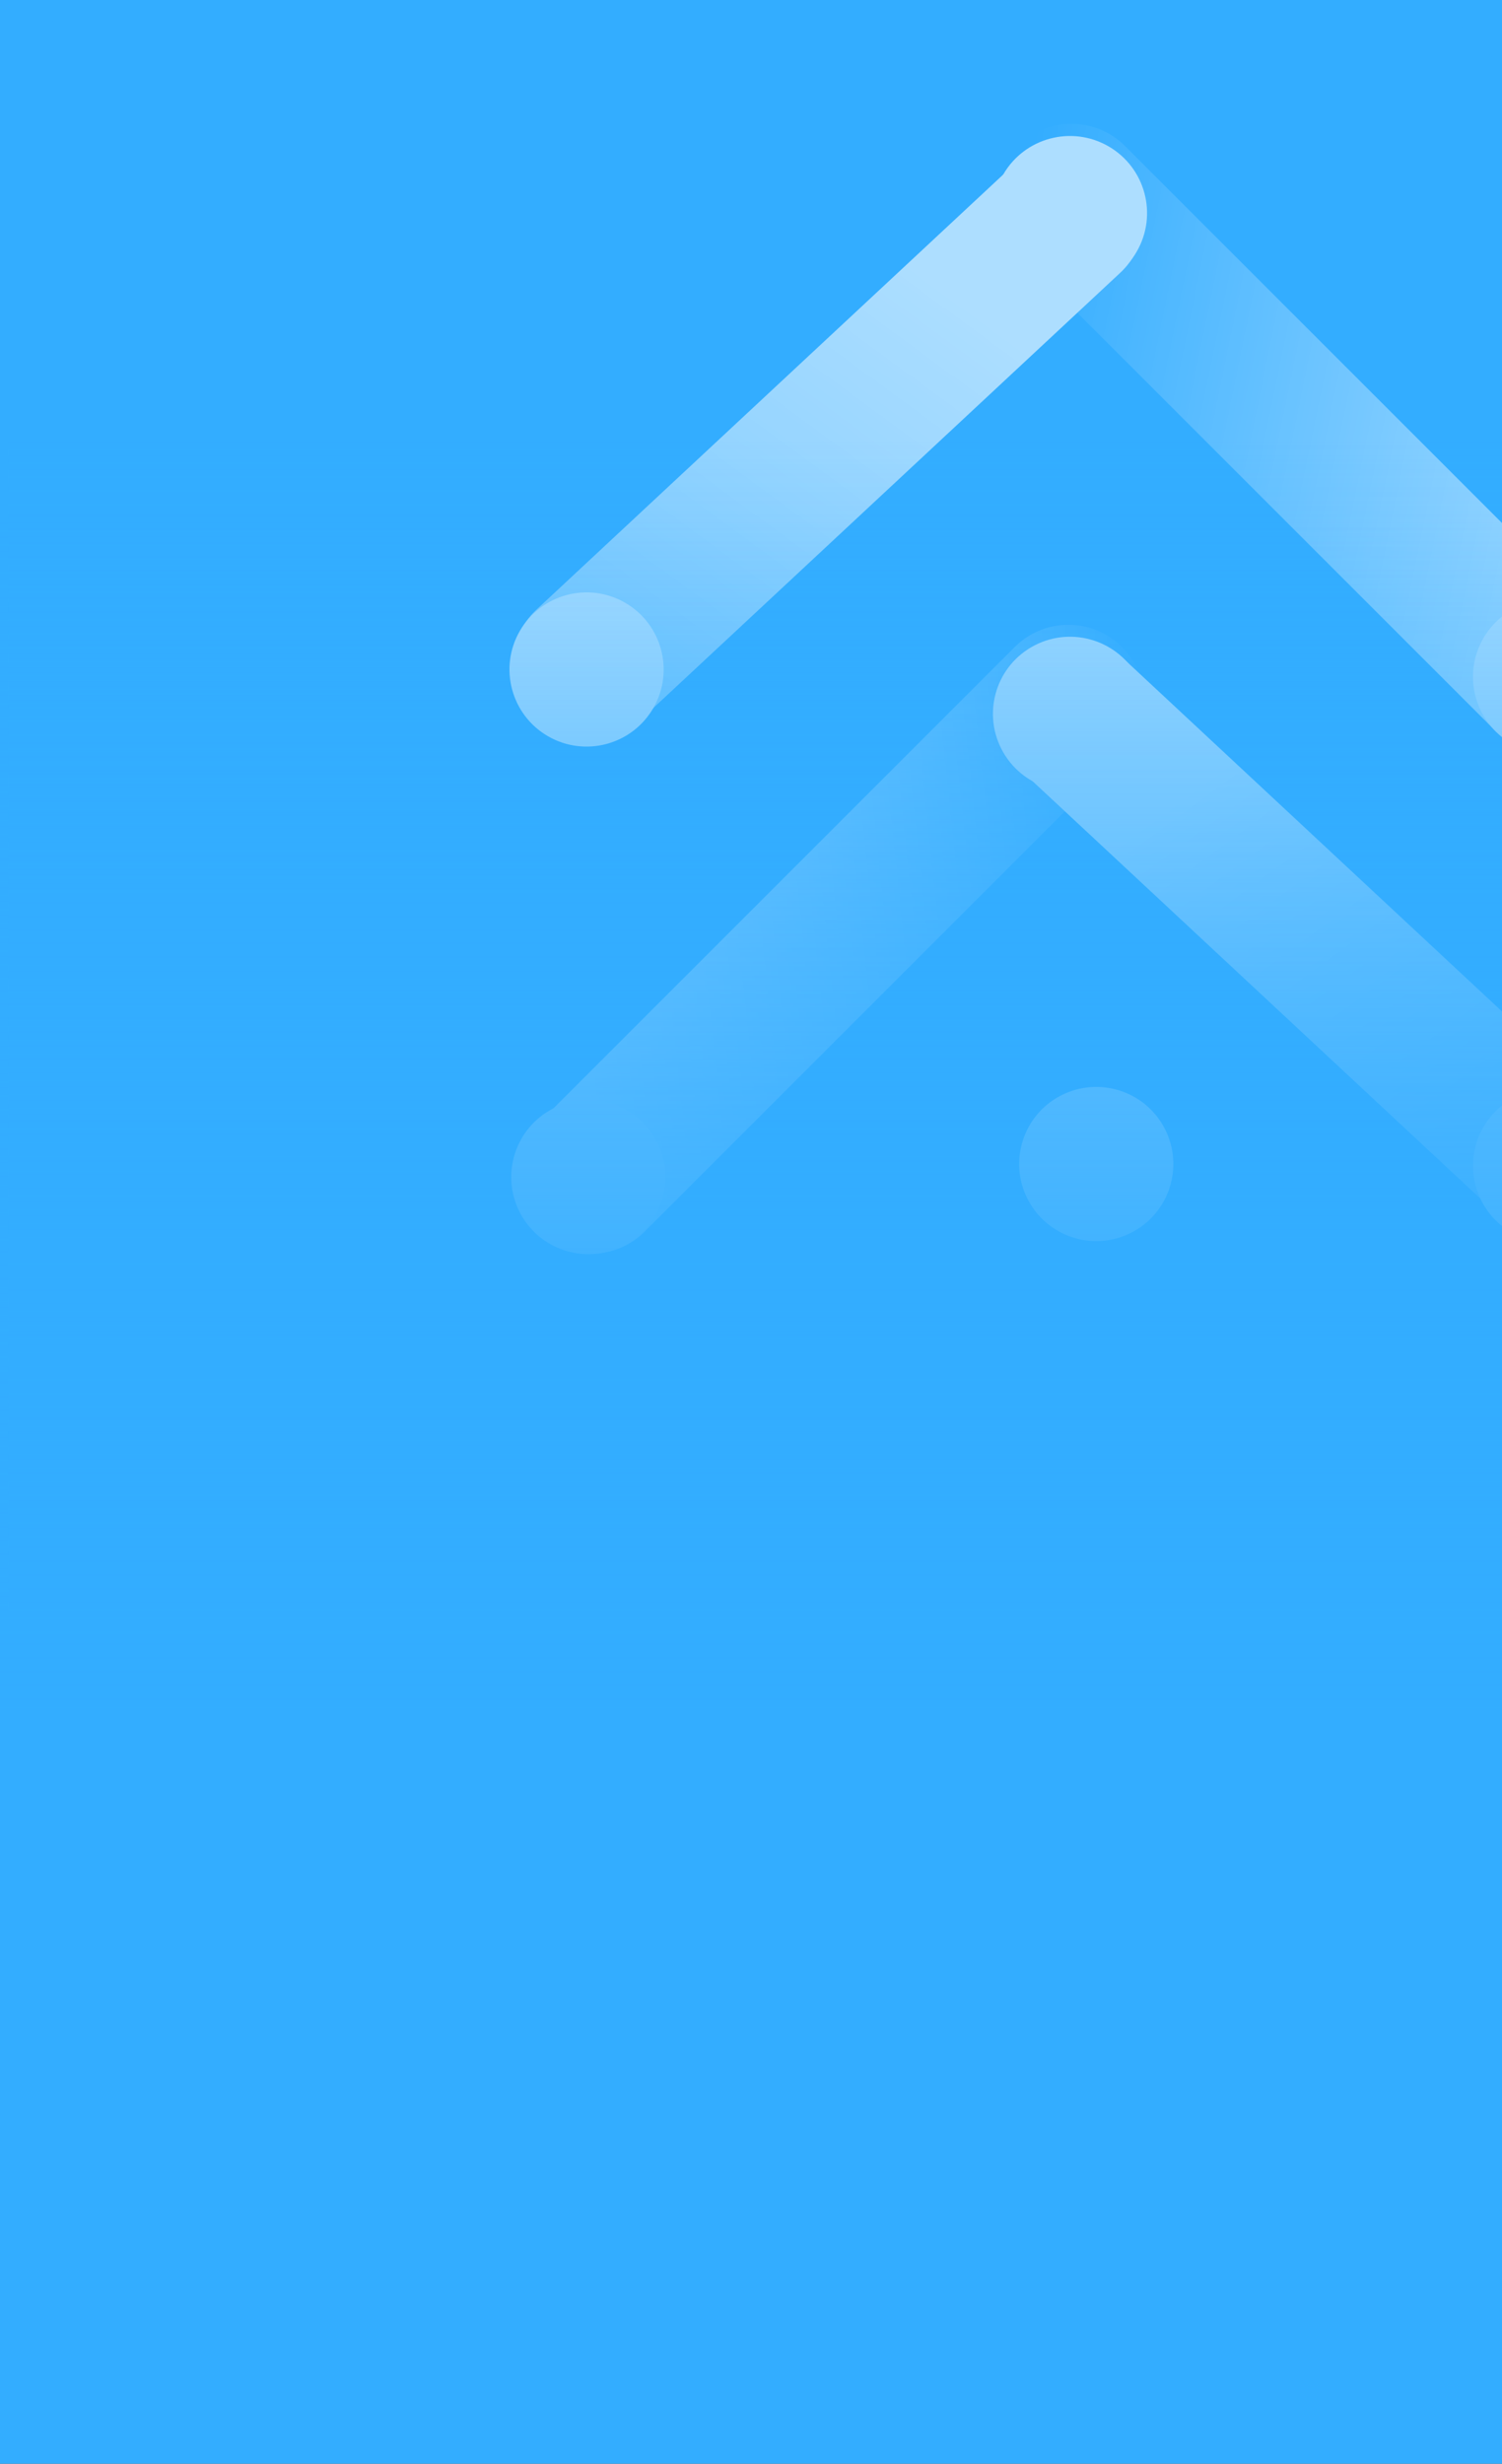
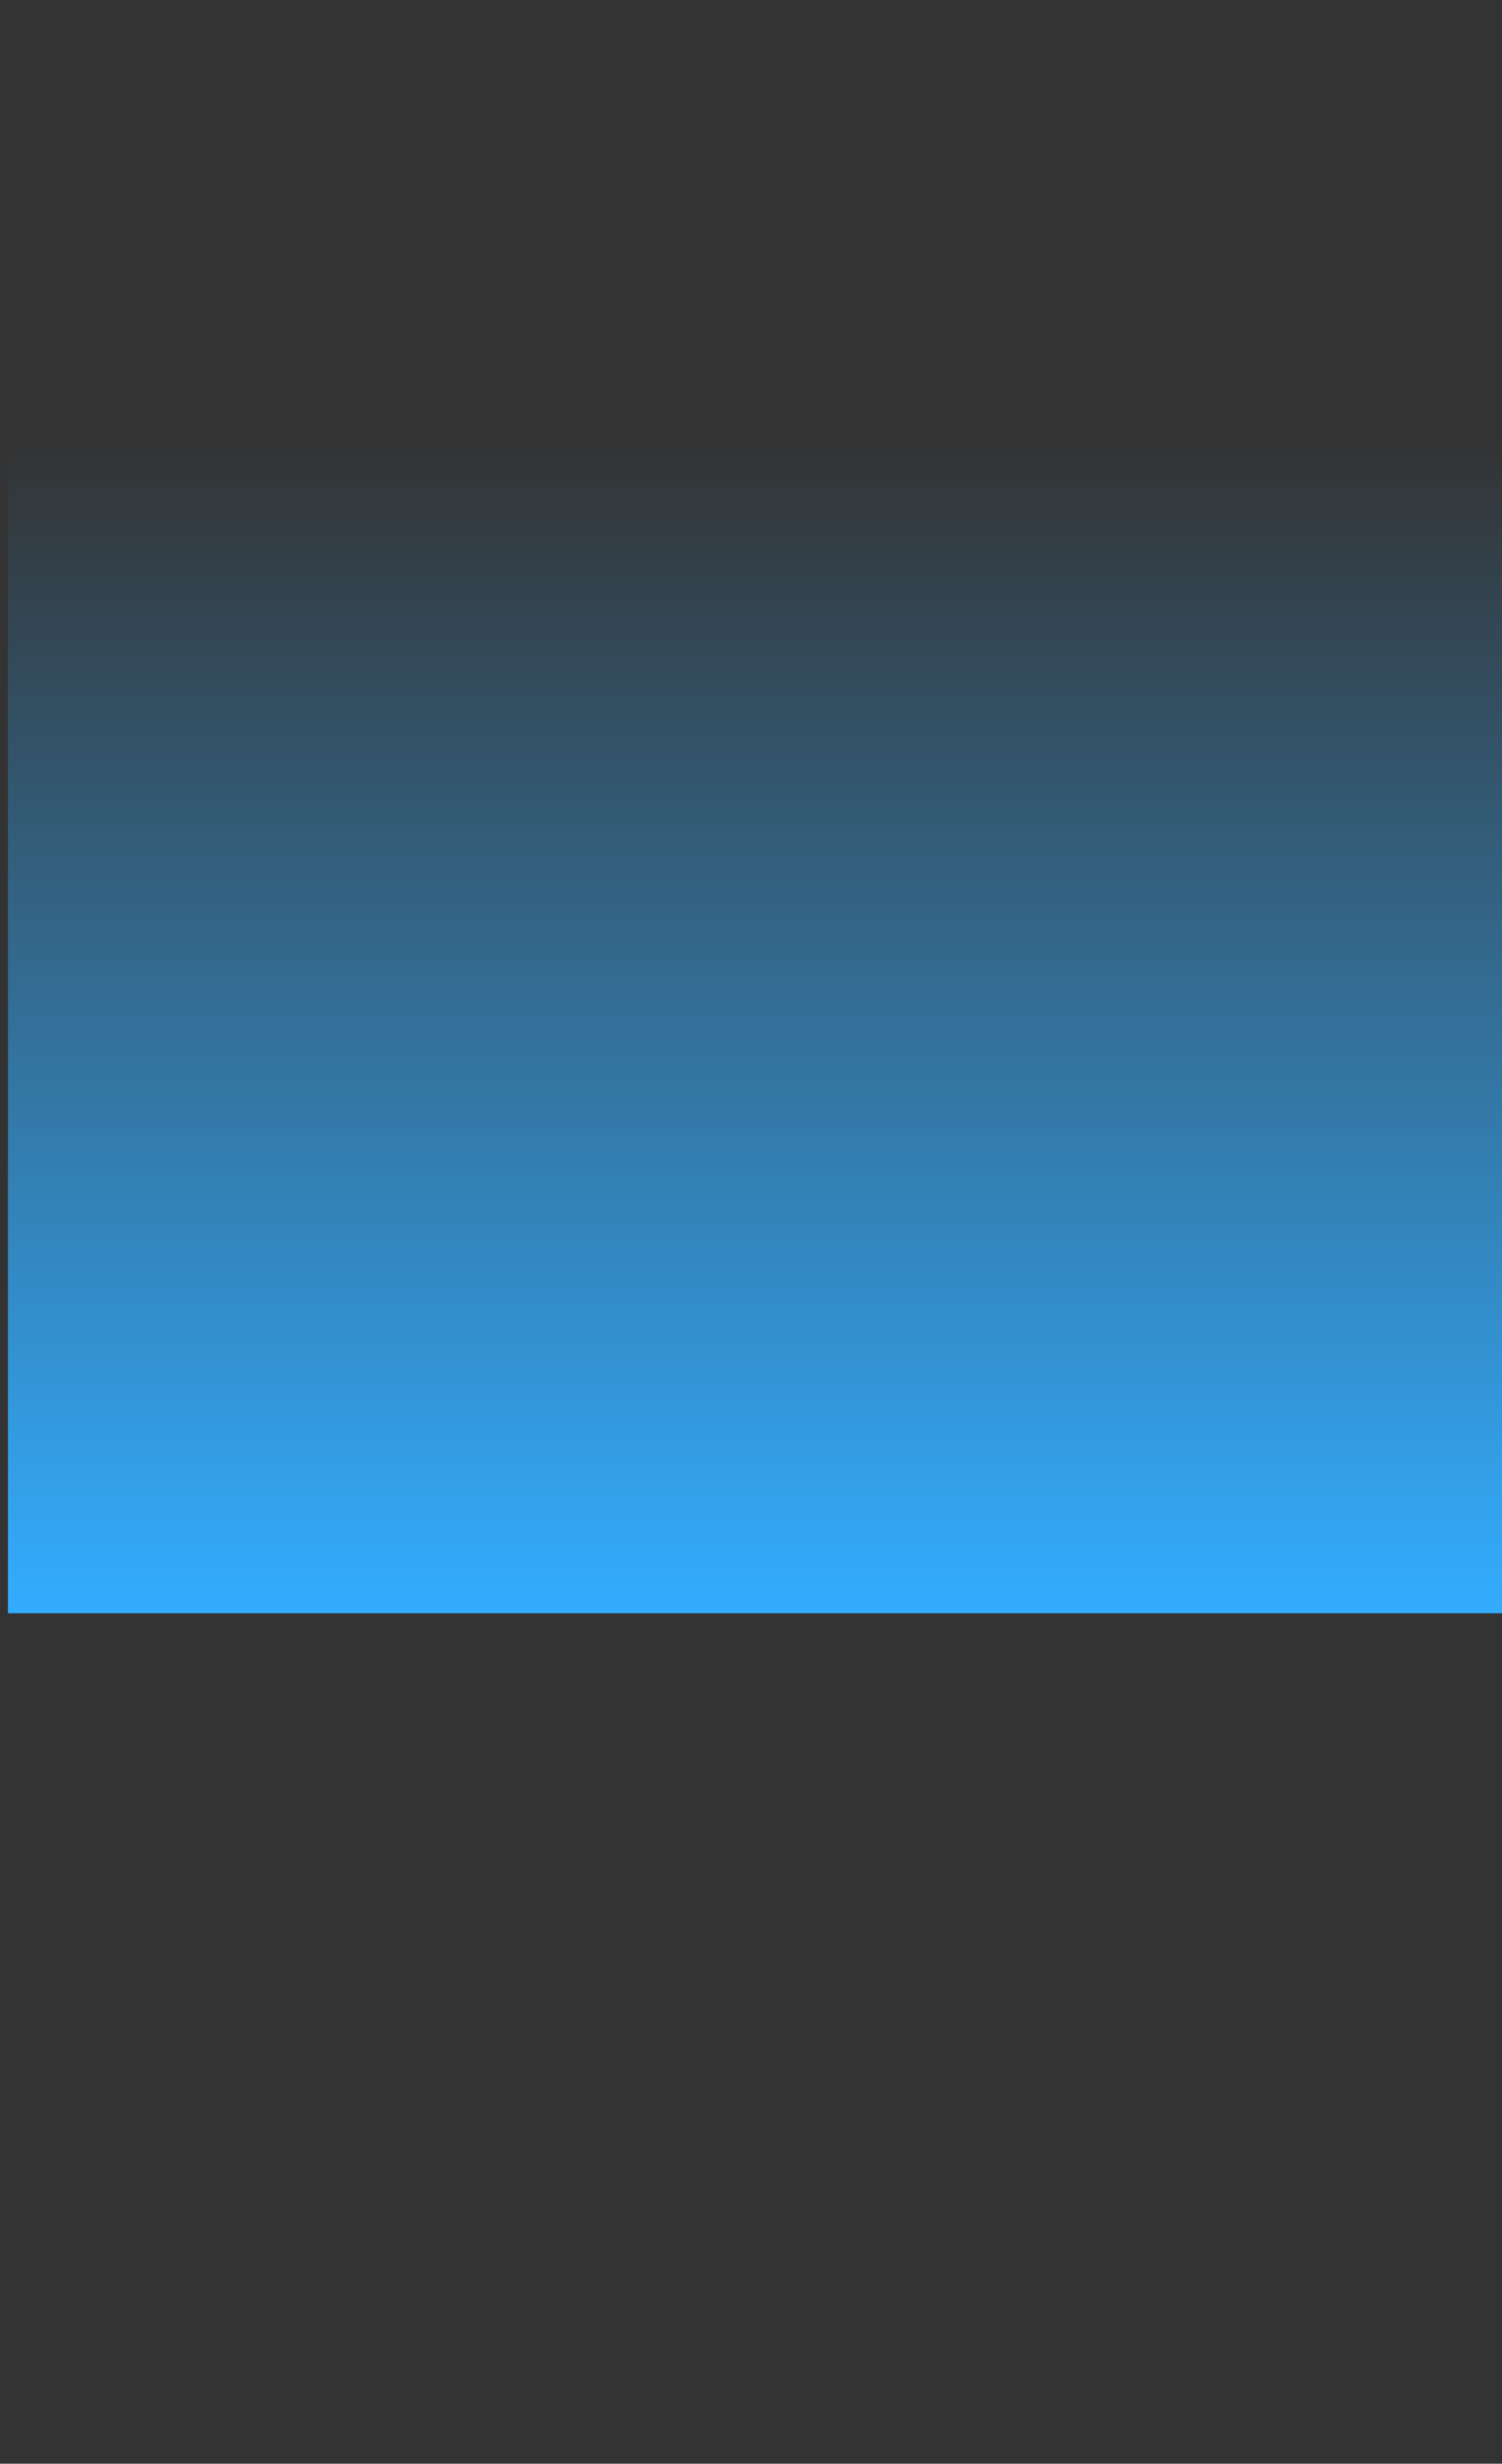
<svg xmlns="http://www.w3.org/2000/svg" width="756" height="1240" viewBox="0 0 756 1240" fill="none">
  <rect x="0" y="0" width="756" height="1240" fill="#333333" stroke="none" />
  <g clip-path="url(#clip0_6389_258)">
-     <rect width="756" height="1240" fill="#33ADFF" />
    <g clip-path="url(#clip1_6389_258)">
      <rect y="9" width="756" height="1088.75" rx="37.268" fill="#33ADFF" />
      <g opacity="0.6">
        <path d="M296.039 334.746L537.774 109.425" stroke="url(#paint0_linear_6389_258)" stroke-width="76.329" stroke-linecap="round" />
-         <path d="M539.265 100.474L779.508 340.717" stroke="url(#paint1_linear_6389_258)" stroke-width="76.329" stroke-linecap="round" />
        <circle cx="538.545" cy="107.251" r="38.797" transform="rotate(-150 538.545 107.251)" fill="white" />
        <circle cx="295.237" cy="336.961" r="38.797" transform="rotate(-60 295.237 336.961)" fill="white" />
        <circle cx="780.199" cy="340.664" r="38.797" transform="rotate(-60 780.199 340.664)" fill="white" />
-         <path d="M780.971 584.516L539.237 359.195" stroke="url(#paint2_linear_6389_258)" stroke-width="76.329" stroke-linecap="round" />
        <path d="M537.744 352.628L297.502 592.87" stroke="url(#paint3_linear_6389_258)" stroke-width="76.329" stroke-linecap="round" />
        <circle cx="38.797" cy="38.797" r="38.797" transform="matrix(0.866 -0.5 -0.5 -0.866 524.372 412.275)" fill="url(#paint4_linear_6389_258)" />
        <circle cx="38.797" cy="38.797" r="38.797" transform="matrix(-0.5 -0.866 -0.866 0.5 833.197 600.929)" fill="url(#paint5_linear_6389_258)" />
        <circle cx="38.797" cy="38.797" r="38.797" transform="matrix(-0.5 -0.866 -0.866 0.5 349.115 606.628)" fill="white" />
        <circle cx="38.797" cy="38.797" r="38.797" transform="matrix(0.5 0.866 0.866 -0.5 498.782 571.648)" fill="white" />
      </g>
-       <rect y="261.888" width="779.958" height="598.944" fill="url(#paint6_linear_6389_258)" />
    </g>
    <rect x="4" y="221" width="777.007" height="590.963" fill="url(#paint7_linear_6389_258)" />
  </g>
  <defs>
    <linearGradient id="paint0_linear_6389_258" x1="297.531" y1="406.371" x2="486.323" y2="149.052" gradientUnits="userSpaceOnUse">
      <stop stop-color="white" stop-opacity="0.5" />
      <stop offset="1" stop-color="white" />
    </linearGradient>
    <linearGradient id="paint1_linear_6389_258" x1="469.133" y1="322.811" x2="808.862" y2="392.586" gradientUnits="userSpaceOnUse">
      <stop stop-color="white" stop-opacity="0" />
      <stop offset="1" stop-color="white" />
    </linearGradient>
    <linearGradient id="paint2_linear_6389_258" x1="779.479" y1="656.141" x2="590.688" y2="398.822" gradientUnits="userSpaceOnUse">
      <stop stop-color="white" stop-opacity="0.5" />
      <stop offset="1" stop-color="white" />
    </linearGradient>
    <linearGradient id="paint3_linear_6389_258" x1="604.346" y1="566.995" x2="299.918" y2="599.18" gradientUnits="userSpaceOnUse">
      <stop stop-color="white" stop-opacity="0" />
      <stop offset="1" stop-color="white" />
    </linearGradient>
    <linearGradient id="paint4_linear_6389_258" x1="38.797" y1="0" x2="38.797" y2="77.594" gradientUnits="userSpaceOnUse">
      <stop stop-color="white" />
      <stop offset="1" stop-color="white" />
    </linearGradient>
    <linearGradient id="paint5_linear_6389_258" x1="38.797" y1="0" x2="38.797" y2="77.594" gradientUnits="userSpaceOnUse">
      <stop stop-color="white" />
      <stop offset="1" stop-color="white" />
    </linearGradient>
    <linearGradient id="paint6_linear_6389_258" x1="389.979" y1="261.888" x2="389.979" y2="860.831" gradientUnits="userSpaceOnUse">
      <stop stop-color="#33ADFF" stop-opacity="0" />
      <stop offset="1" stop-color="#33ADFF" />
    </linearGradient>
    <linearGradient id="paint7_linear_6389_258" x1="392.504" y1="221" x2="392.504" y2="811.963" gradientUnits="userSpaceOnUse">
      <stop stop-color="#33ADFF" stop-opacity="0" />
      <stop offset="1" stop-color="#33ADFF" />
    </linearGradient>
    <clipPath id="clip0_6389_258">
      <rect width="756" height="1240" fill="white" />
    </clipPath>
    <clipPath id="clip1_6389_258">
-       <rect y="9" width="756" height="1088.75" rx="37.268" fill="white" />
-     </clipPath>
+       </clipPath>
  </defs>
</svg>